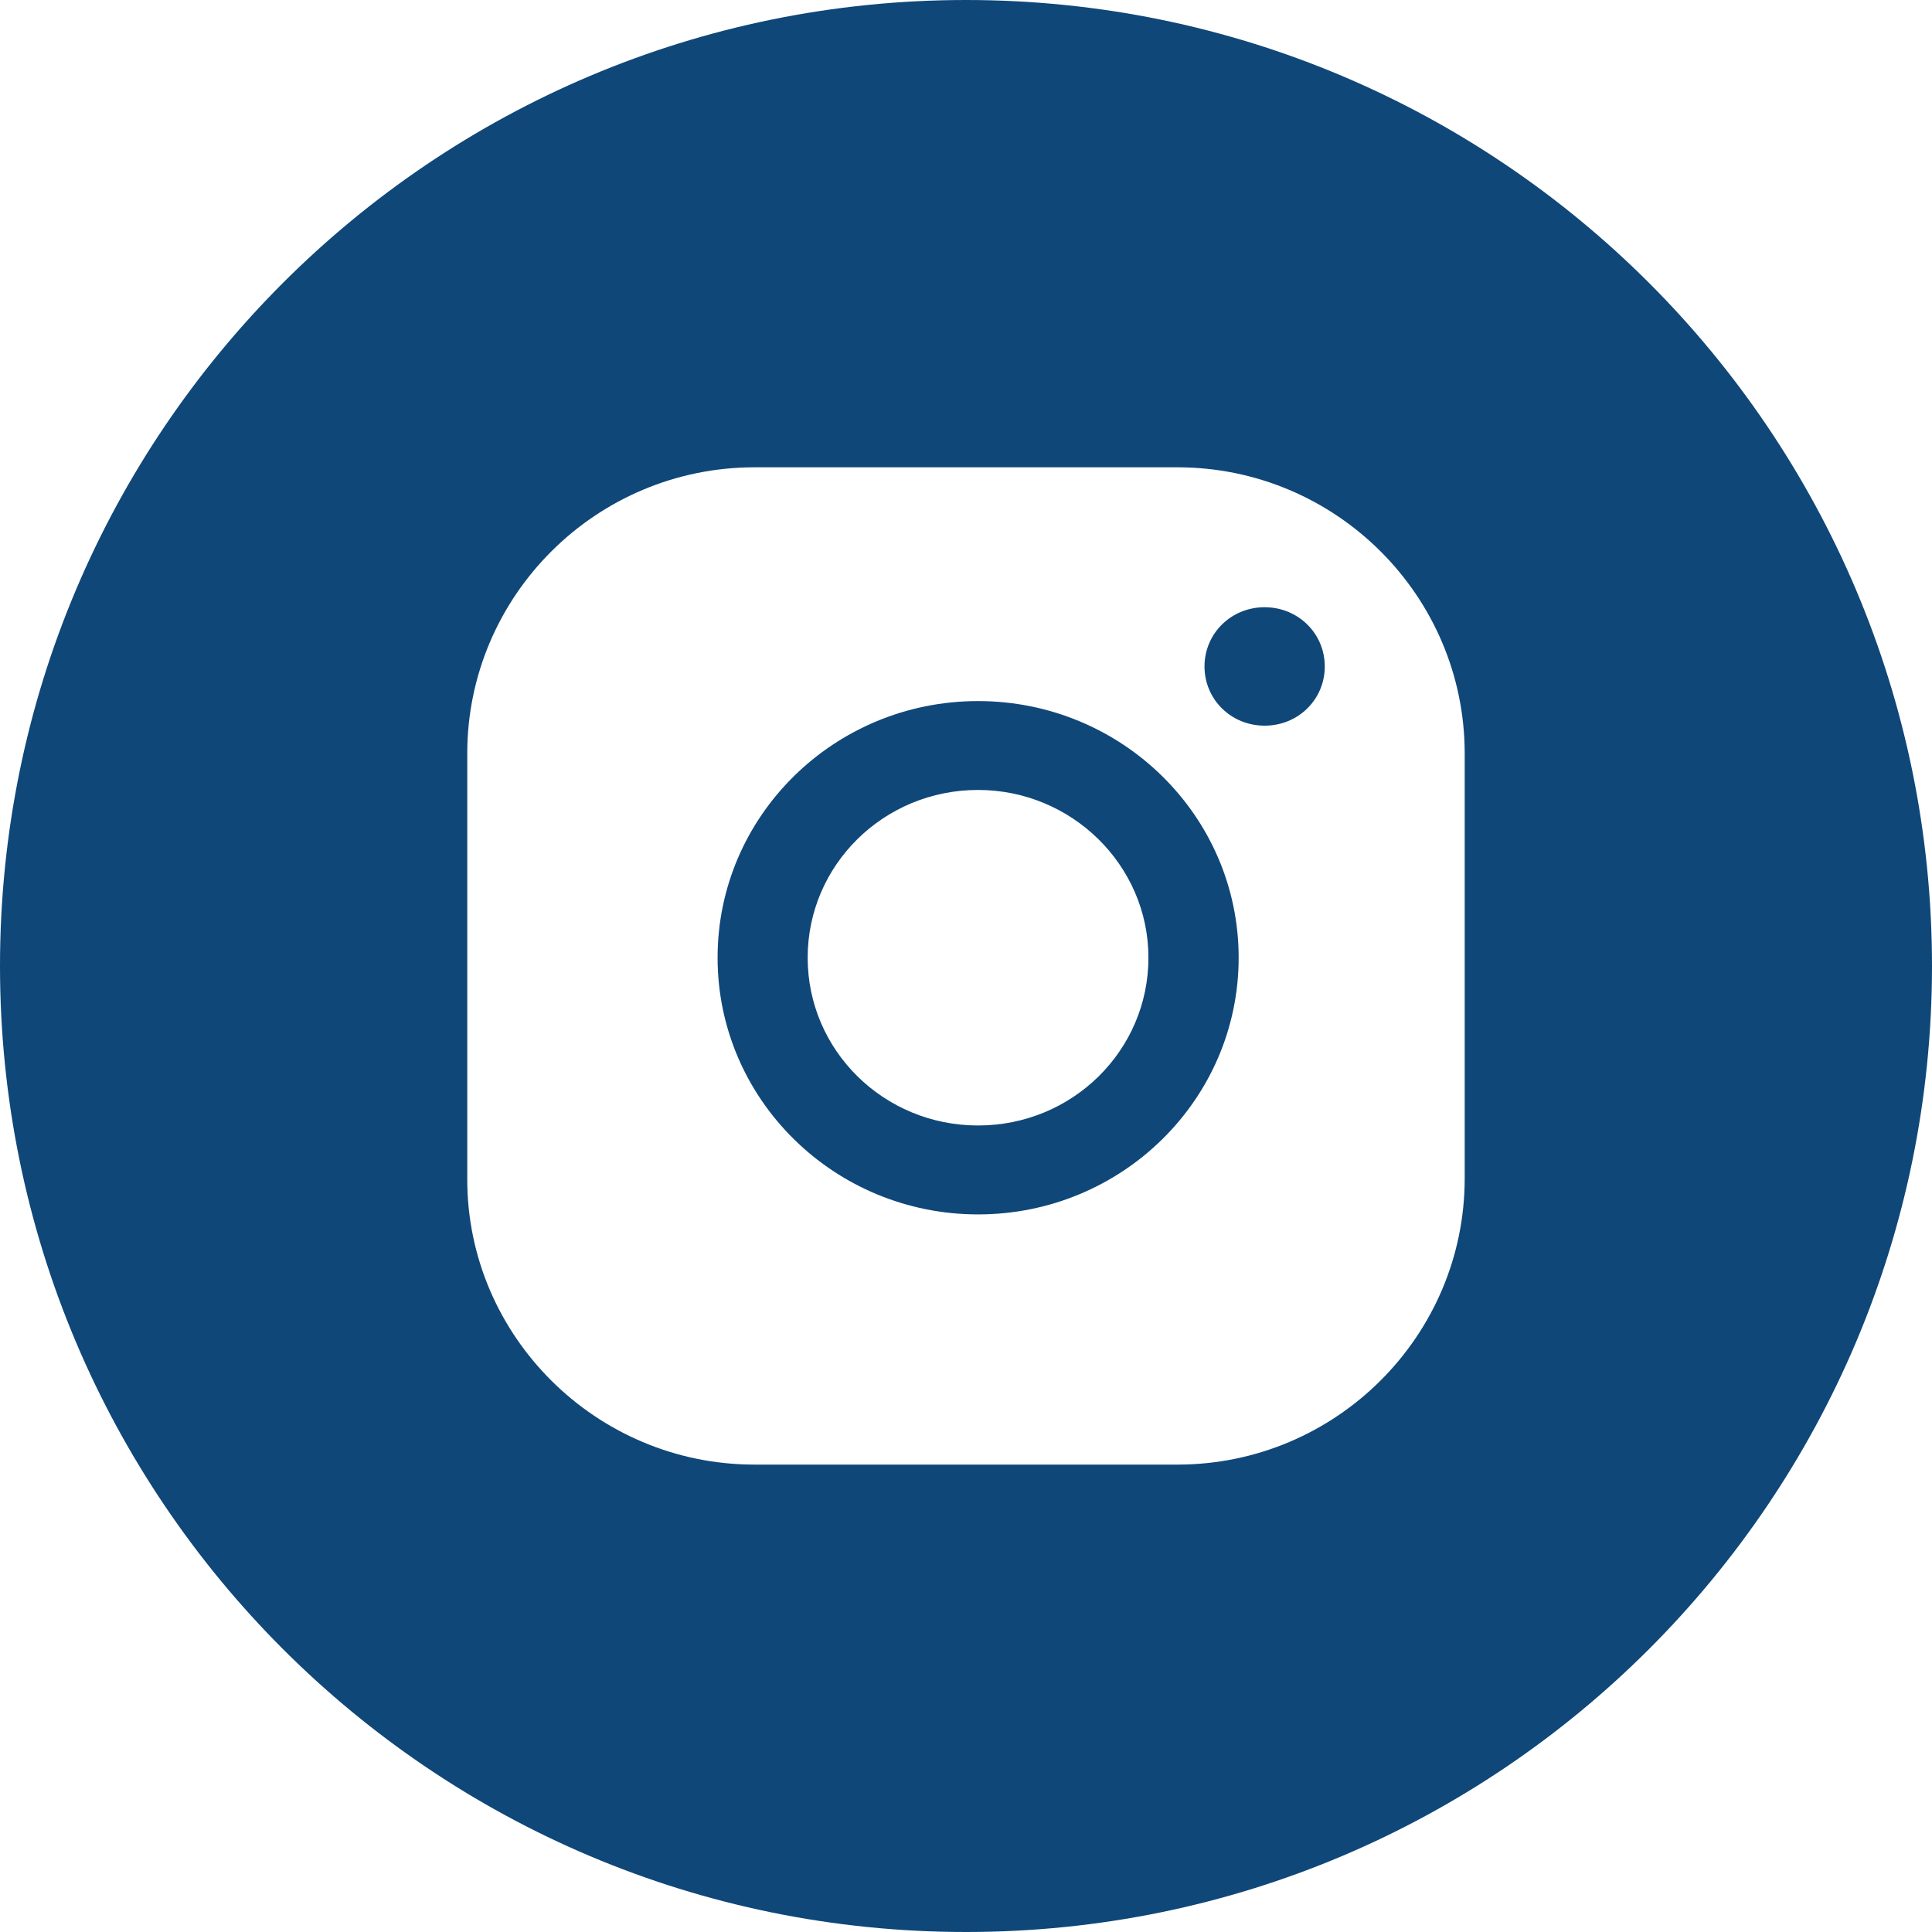
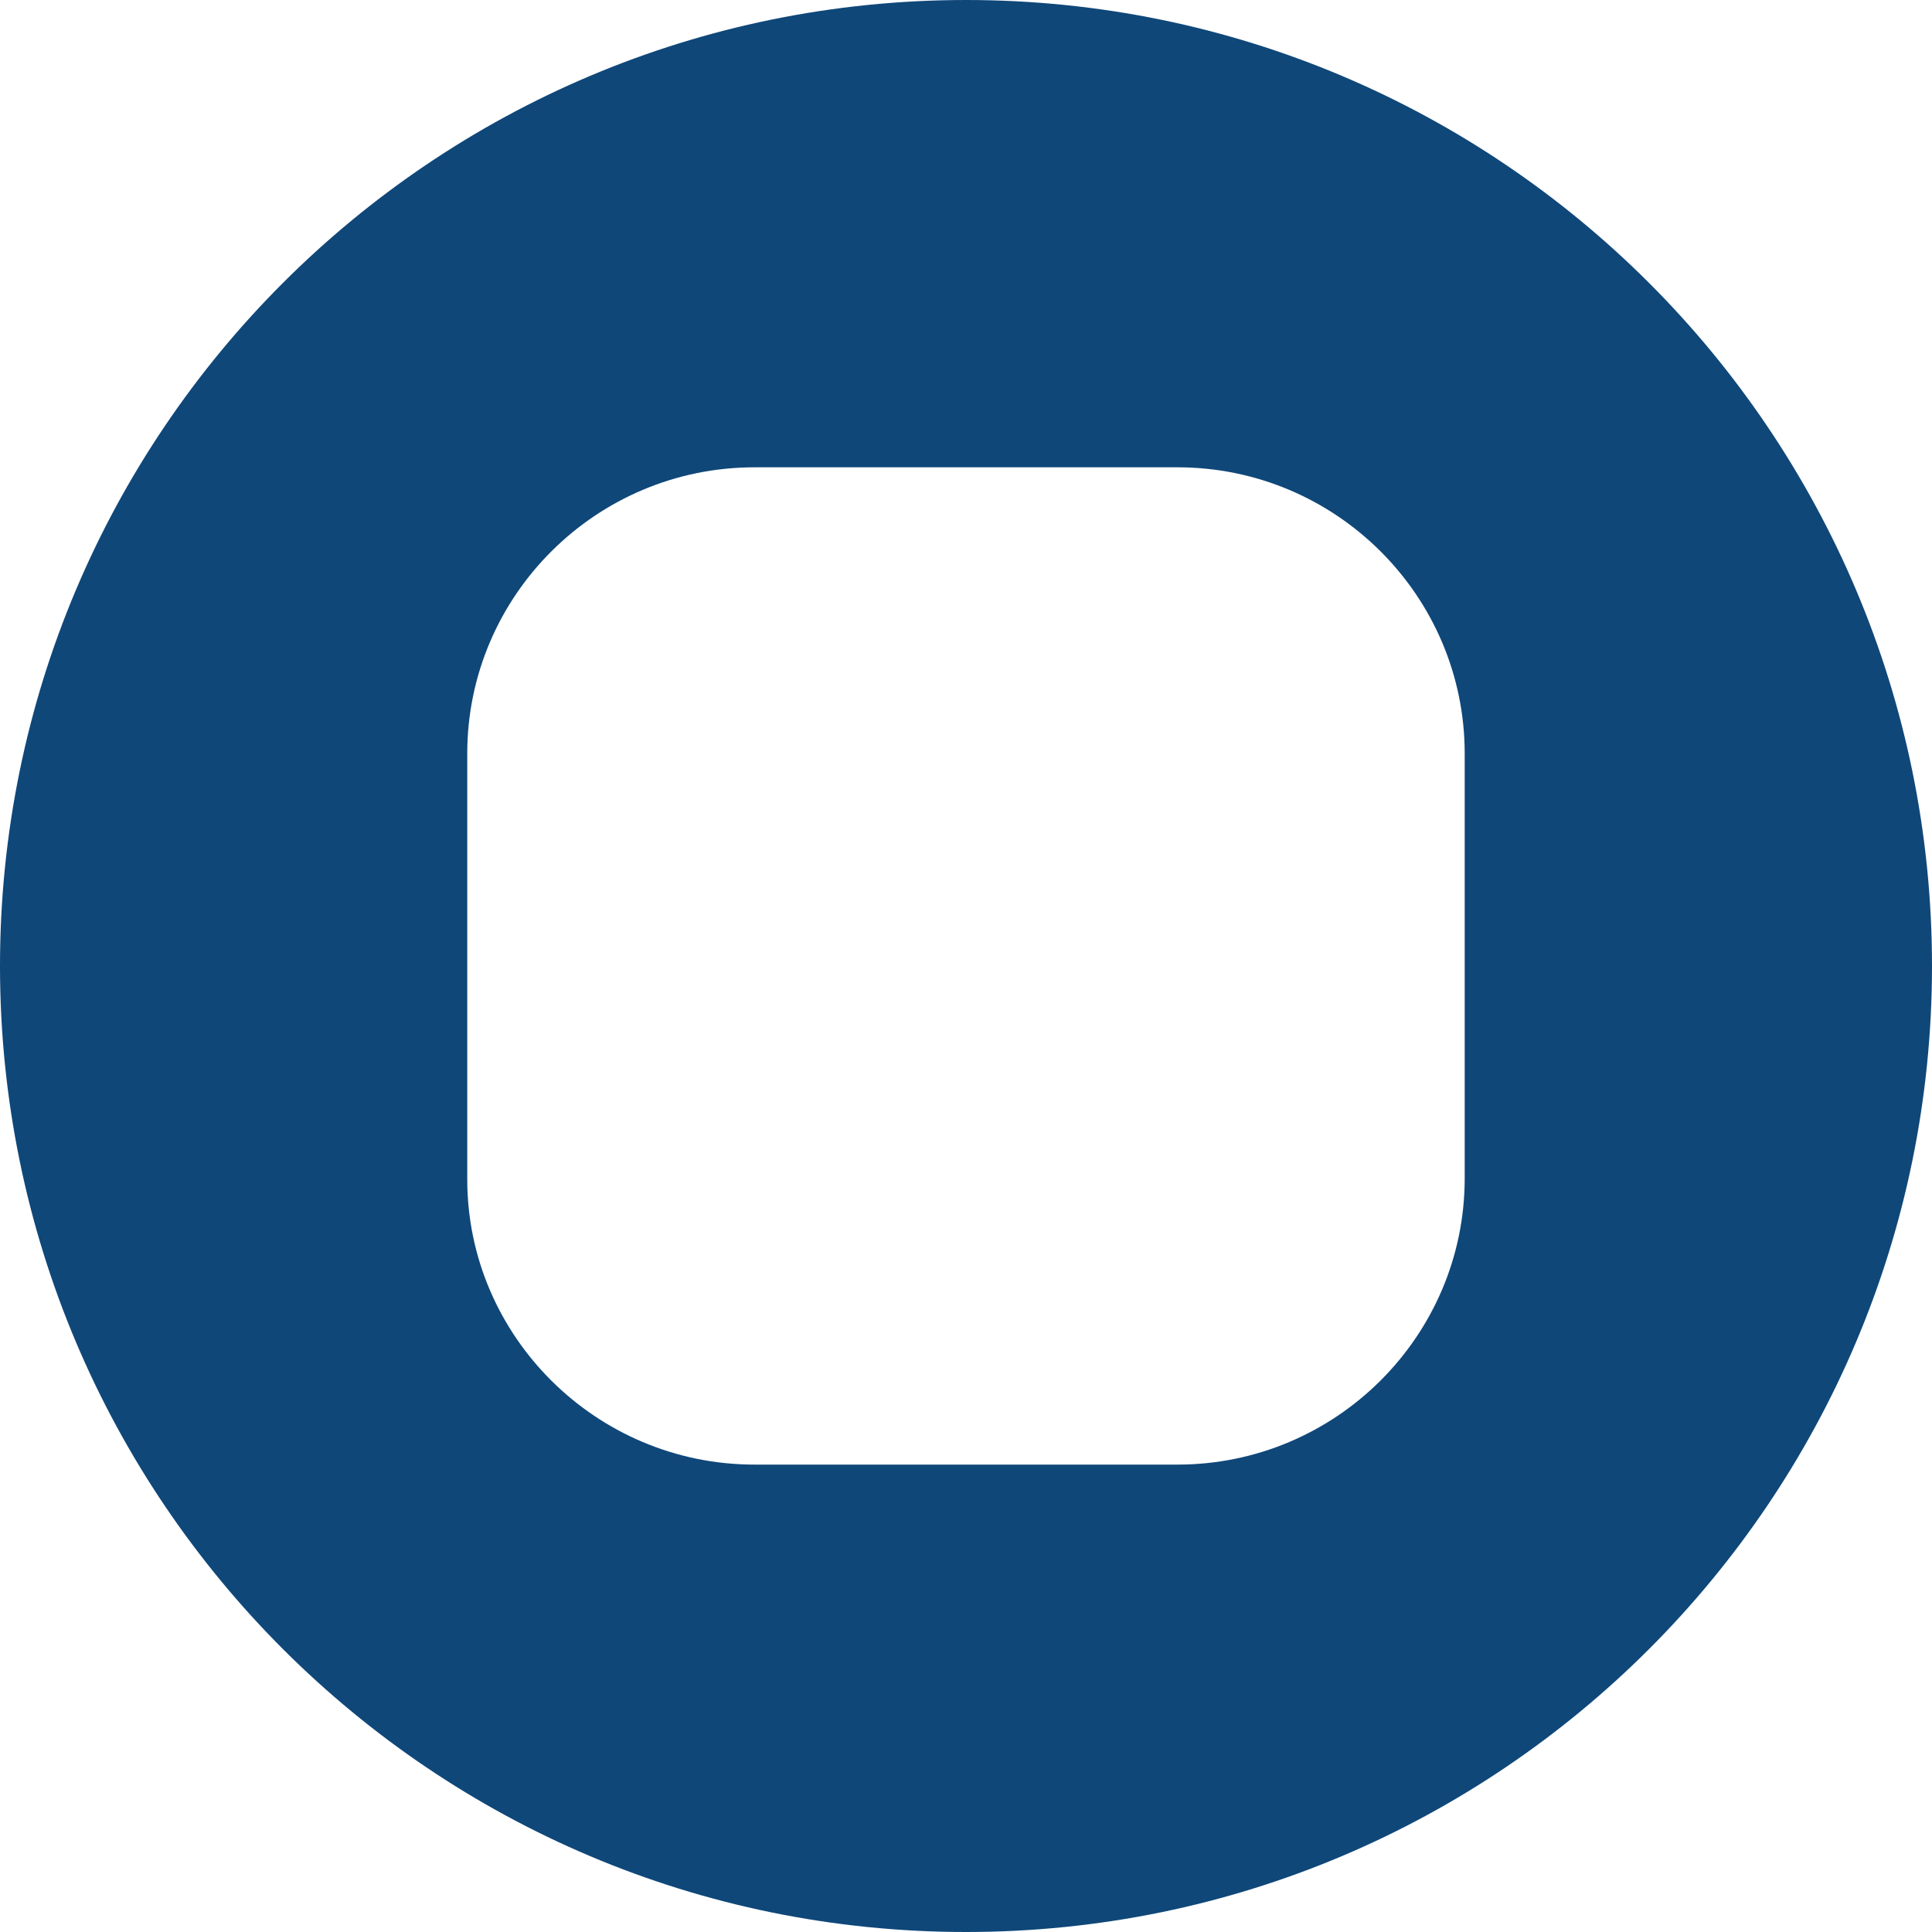
<svg xmlns="http://www.w3.org/2000/svg" width="40" height="40" viewBox="0 0 40 40" fill="none">
-   <path d="M20.25 14.515C17.272 14.515 14.857 16.892 14.857 19.828C14.857 22.764 17.275 25.143 20.25 25.143C23.227 25.143 25.645 22.764 25.645 19.828C25.645 16.892 23.225 14.515 20.25 14.515V14.515ZM20.25 23.302C18.296 23.302 16.722 21.747 16.722 19.828C16.722 17.909 18.296 16.355 20.25 16.355C22.185 16.355 23.777 17.91 23.777 19.828C23.777 21.748 22.204 23.302 20.25 23.302ZM26.183 12.572C25.489 12.572 24.938 13.115 24.938 13.798C24.938 14.482 25.489 15.024 26.183 15.024C26.878 15.024 27.428 14.482 27.428 13.798C27.428 13.115 26.876 12.572 26.183 12.572Z" fill="#0F4779" />
  <path d="M20.003 0C8.954 0 0 8.952 0 20C0 31.044 8.952 40 20 40C31.044 40 40 31.047 40 20C40 8.952 31.044 0 20 0H20.003ZM30.325 24.397C30.325 27.661 27.658 30.323 24.377 30.323H15.623C12.339 30.323 9.674 27.659 9.674 24.418V15.601C9.674 12.339 12.338 9.675 15.623 9.675H24.377C27.661 9.675 30.325 12.339 30.325 15.601V24.396V24.397Z" fill="#0F4779" />
</svg>